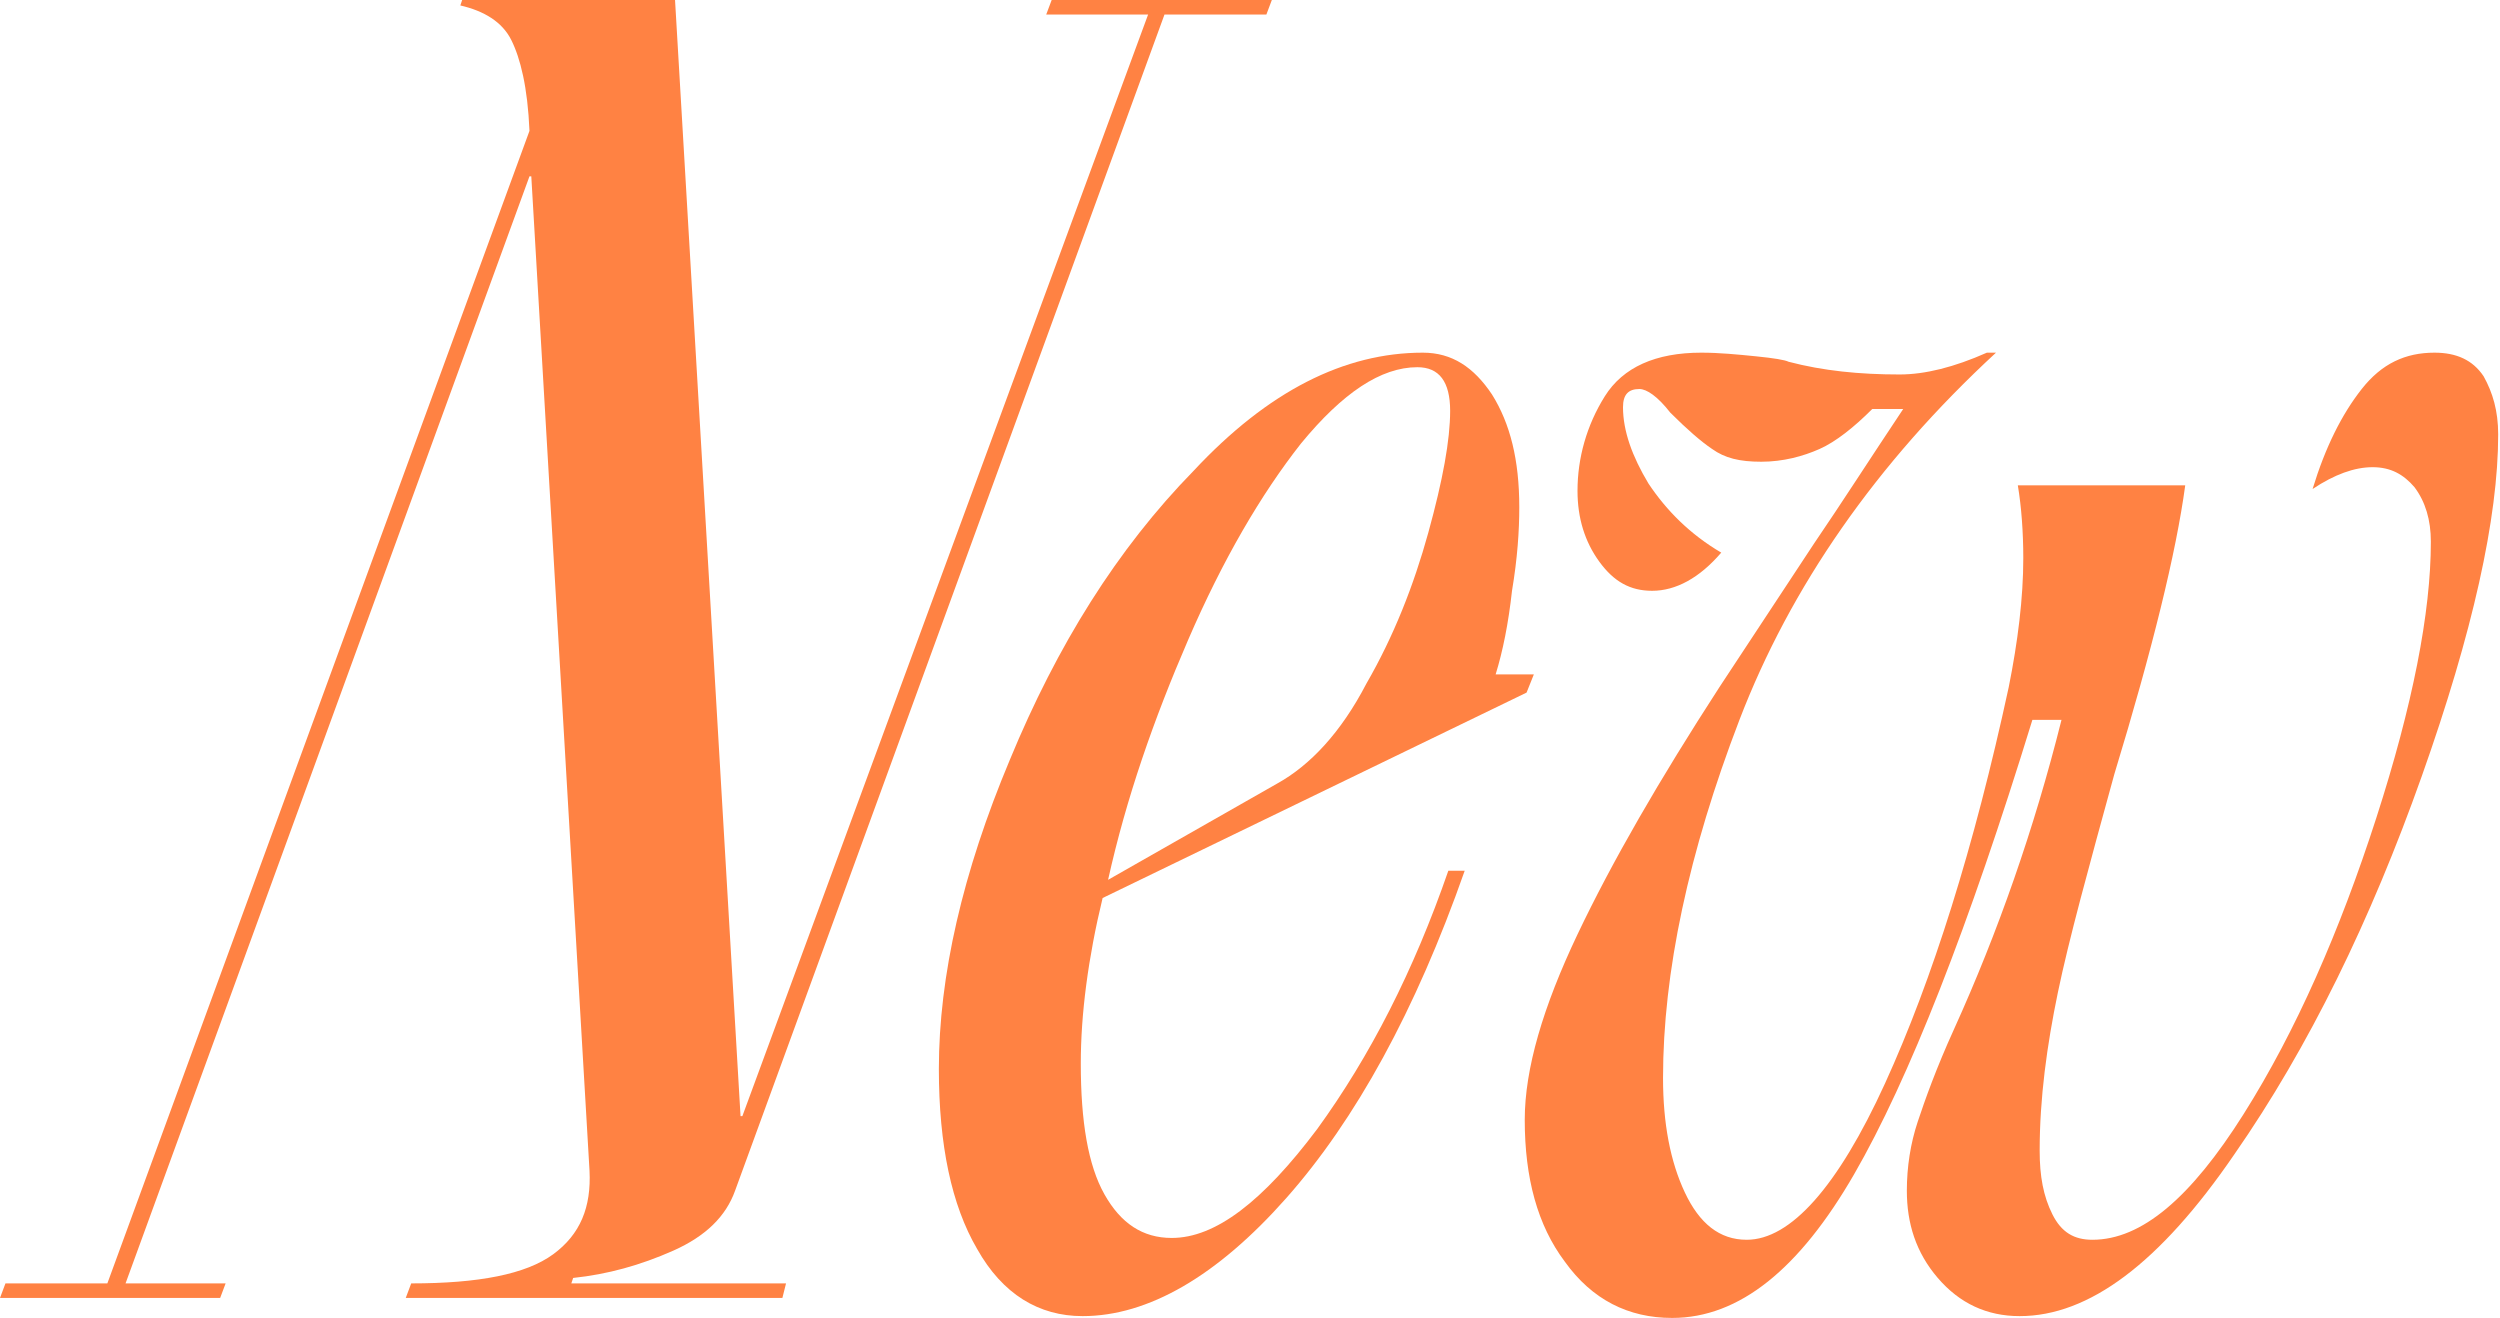
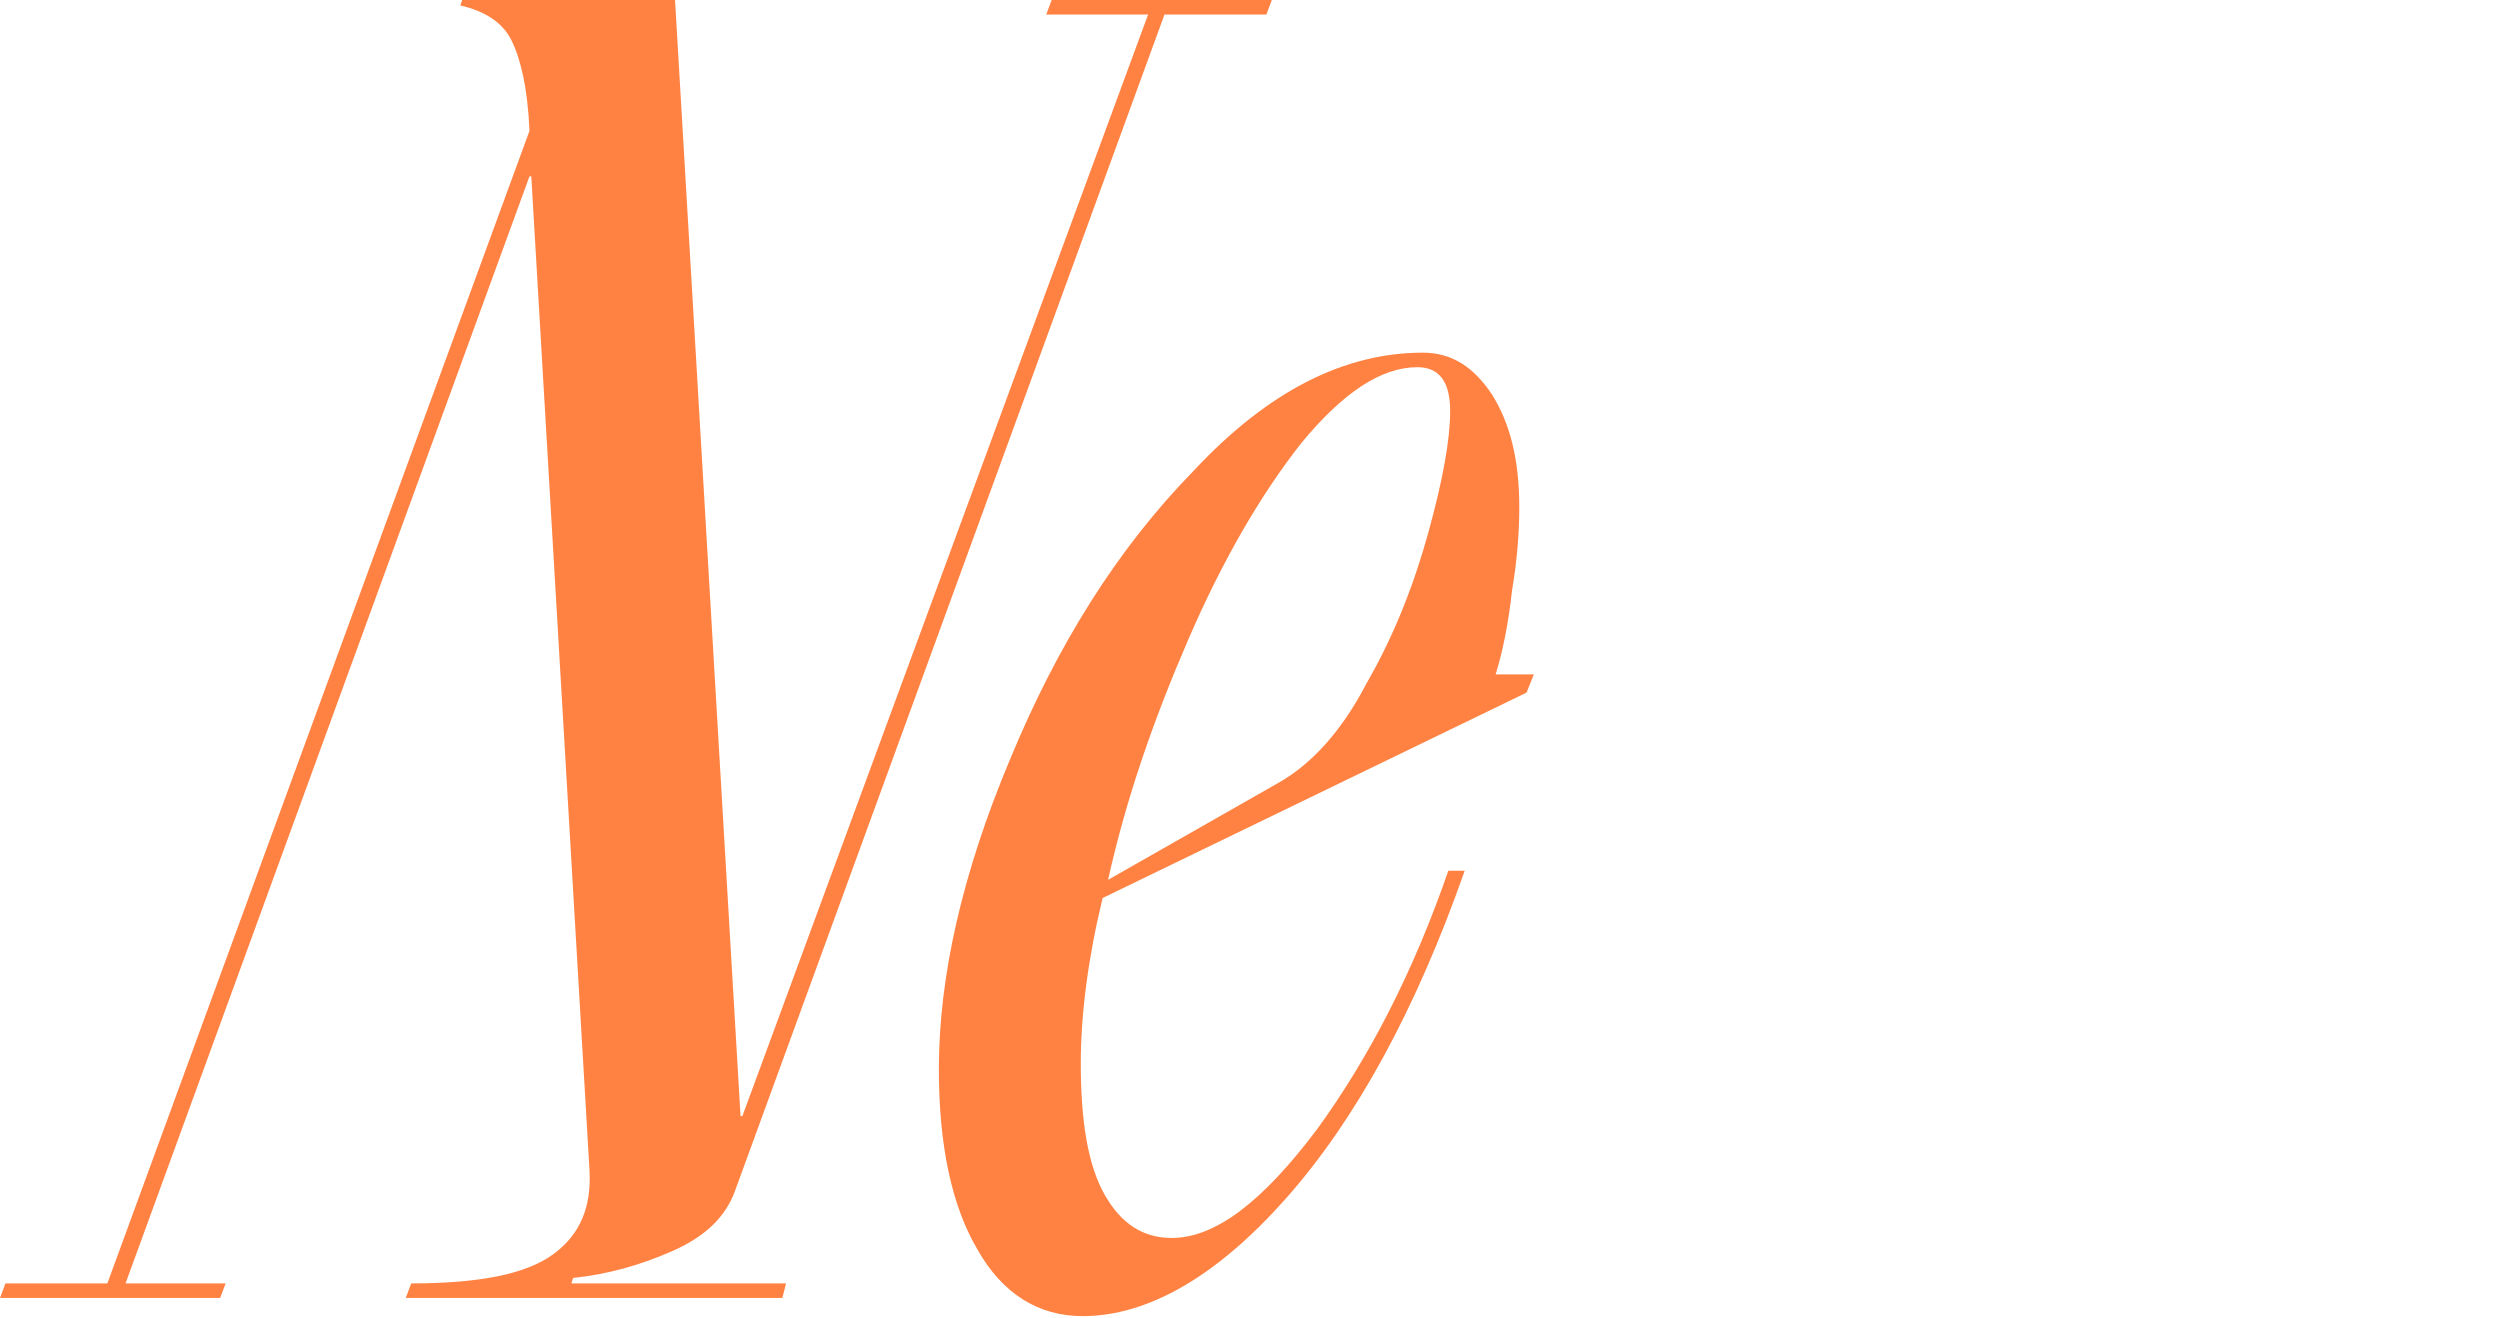
<svg xmlns="http://www.w3.org/2000/svg" width="552" height="291" viewBox="0 0 552 291" fill="none">
  <g clip-path="url(#clip0_529_2)">
    <path d="M232.21 0H280.821L279.616 3.211H257.118L162.306 262.903C160.297 268.523 155.878 272.938 148.646 276.149C141.415 279.36 134.183 281.367 126.55 282.17L126.148 283.374H173.555L172.751 286.585H89.59L90.795 283.374C105.659 283.374 116.105 281.367 122.131 276.952C128.157 272.537 130.568 266.516 130.166 258.488L117.31 38.934H116.908L27.721 283.374H49.817L48.611 286.585H0L1.205 283.374H23.703L116.908 28.899C116.507 19.266 114.9 12.844 112.891 8.83C110.882 4.817 106.865 2.408 101.642 1.204L102.044 0H149.048L163.511 246.447H163.913L253.502 3.211H231.004L232.21 0Z" fill="#FF8243" />
    <path d="M337.065 152.926L243.458 198.281C240.245 211.527 238.638 223.97 238.638 234.807C238.638 247.651 240.245 257.284 243.86 263.706C247.476 270.128 252.297 273.339 258.725 273.339C268.367 273.339 278.812 265.312 290.865 249.257C302.515 233.201 312.157 214.337 319.79 192.261H323.406C312.559 223.167 299.301 247.25 284.035 264.509C268.769 281.768 253.502 290.599 239.039 290.599C229.397 290.599 221.362 285.782 215.738 275.748C210.114 266.115 207.301 252.869 207.301 236.011C207.301 215.541 212.524 192.662 222.969 167.777C233.415 142.49 246.672 121.217 263.546 103.957C280.017 86.297 296.891 77.868 314.166 77.868C320.594 77.868 325.415 81.079 329.432 87.099C333.45 93.522 335.458 101.549 335.458 111.985C335.458 117.203 335.057 123.224 333.851 130.448C333.048 137.673 331.843 143.694 330.236 148.912H338.672L337.065 152.926ZM287.249 97.937C278.41 109.175 269.974 123.625 262.341 141.286C254.707 158.946 248.681 176.206 244.664 194.268L282.026 172.995C289.258 168.981 296.087 161.756 301.712 150.919C307.738 140.483 312.157 129.244 315.371 117.604C318.585 105.964 320.192 97.134 320.192 90.712C320.192 84.29 317.782 81.079 312.961 81.079C304.926 81.079 296.489 86.698 287.249 97.937Z" fill="#FF8243" />
-     <path d="M378.044 99.141C375.633 97.535 372.419 94.726 368.804 91.113C365.991 87.501 363.581 85.895 361.974 85.895C359.563 85.895 358.358 87.099 358.358 89.909C358.358 95.127 360.367 100.746 363.983 106.767C368 112.788 373.223 118.006 380.052 122.019C375.231 127.639 370.009 130.448 364.786 130.448C359.965 130.448 356.349 128.441 353.135 124.026C349.921 119.611 348.314 114.393 348.314 108.373C348.314 101.148 350.323 93.923 354.341 87.501C358.358 81.079 365.59 77.868 375.633 77.868C379.651 77.868 383.668 78.269 387.686 78.67C391.703 79.072 394.114 79.473 394.917 79.875C402.55 81.882 410.585 82.684 419.424 82.684C425.048 82.684 431.476 81.079 438.707 77.868H440.716C414.201 102.352 395.319 129.646 384.07 158.946C372.821 188.247 367.197 214.738 367.197 238.018C367.197 248.053 368.804 256.481 372.018 263.305C375.231 270.128 379.651 273.741 385.677 273.741C395.319 273.741 405.764 262.101 416.21 239.222C426.655 216.344 435.895 187.043 443.528 151.721C445.537 141.687 446.742 132.054 446.742 123.224C446.742 117.604 446.341 111.985 445.537 107.168H482.498C480.489 122.019 475.266 143.292 466.83 170.988C461.205 191.458 456.786 207.513 454.376 219.153C451.965 230.793 450.358 242.433 450.358 254.073C450.358 259.693 451.162 264.108 453.17 268.121C455.179 272.135 457.991 273.741 462.009 273.741C472.856 273.741 483.703 264.509 495.354 246.046C507.004 227.582 516.646 205.506 524.681 180.621C532.716 155.735 536.734 135.265 536.734 119.611C536.734 114.795 535.528 110.781 533.118 107.57C530.707 104.76 527.895 103.155 523.878 103.155C519.86 103.155 515.441 104.76 510.62 107.971C513.432 98.739 517.048 91.515 521.467 85.895C525.887 80.276 531.109 77.868 537.537 77.868C542.358 77.868 545.974 79.473 548.384 83.086C550.393 86.698 551.598 90.712 551.598 95.93C551.598 114.393 545.974 139.68 534.725 171.389C523.476 203.098 509.817 231.195 493.345 254.876C476.873 278.959 461.205 290.599 445.939 290.599C438.707 290.599 432.681 287.789 427.86 282.17C423.039 276.55 421.031 270.128 421.031 262.904C421.031 257.686 421.834 252.468 423.441 247.651C425.048 242.835 427.459 236.011 431.476 227.181C441.118 205.908 449.153 183.029 455.179 158.946H448.751C434.69 204.704 421.432 238.419 409.38 259.291C397.328 280.163 384.07 291 369.205 291C359.563 291 351.528 286.986 345.502 278.557C339.476 270.53 336.664 260.094 336.664 247.25C336.664 236.011 340.681 222.364 348.314 206.309C355.948 190.254 366.393 172.192 379.651 151.721L400.542 120.013C406.568 111.182 412.996 101.148 420.227 90.31H413.397C409.38 94.324 405.363 97.535 401.747 99.141C398.131 100.746 393.712 101.95 388.891 101.95C384.07 101.95 380.856 101.148 378.044 99.141Z" fill="#FF8243" />
  </g>
  <defs>
    <clipPath id="clip0_529_2">
      <rect width="552" height="291" fill="white" />
    </clipPath>
  </defs>
</svg>